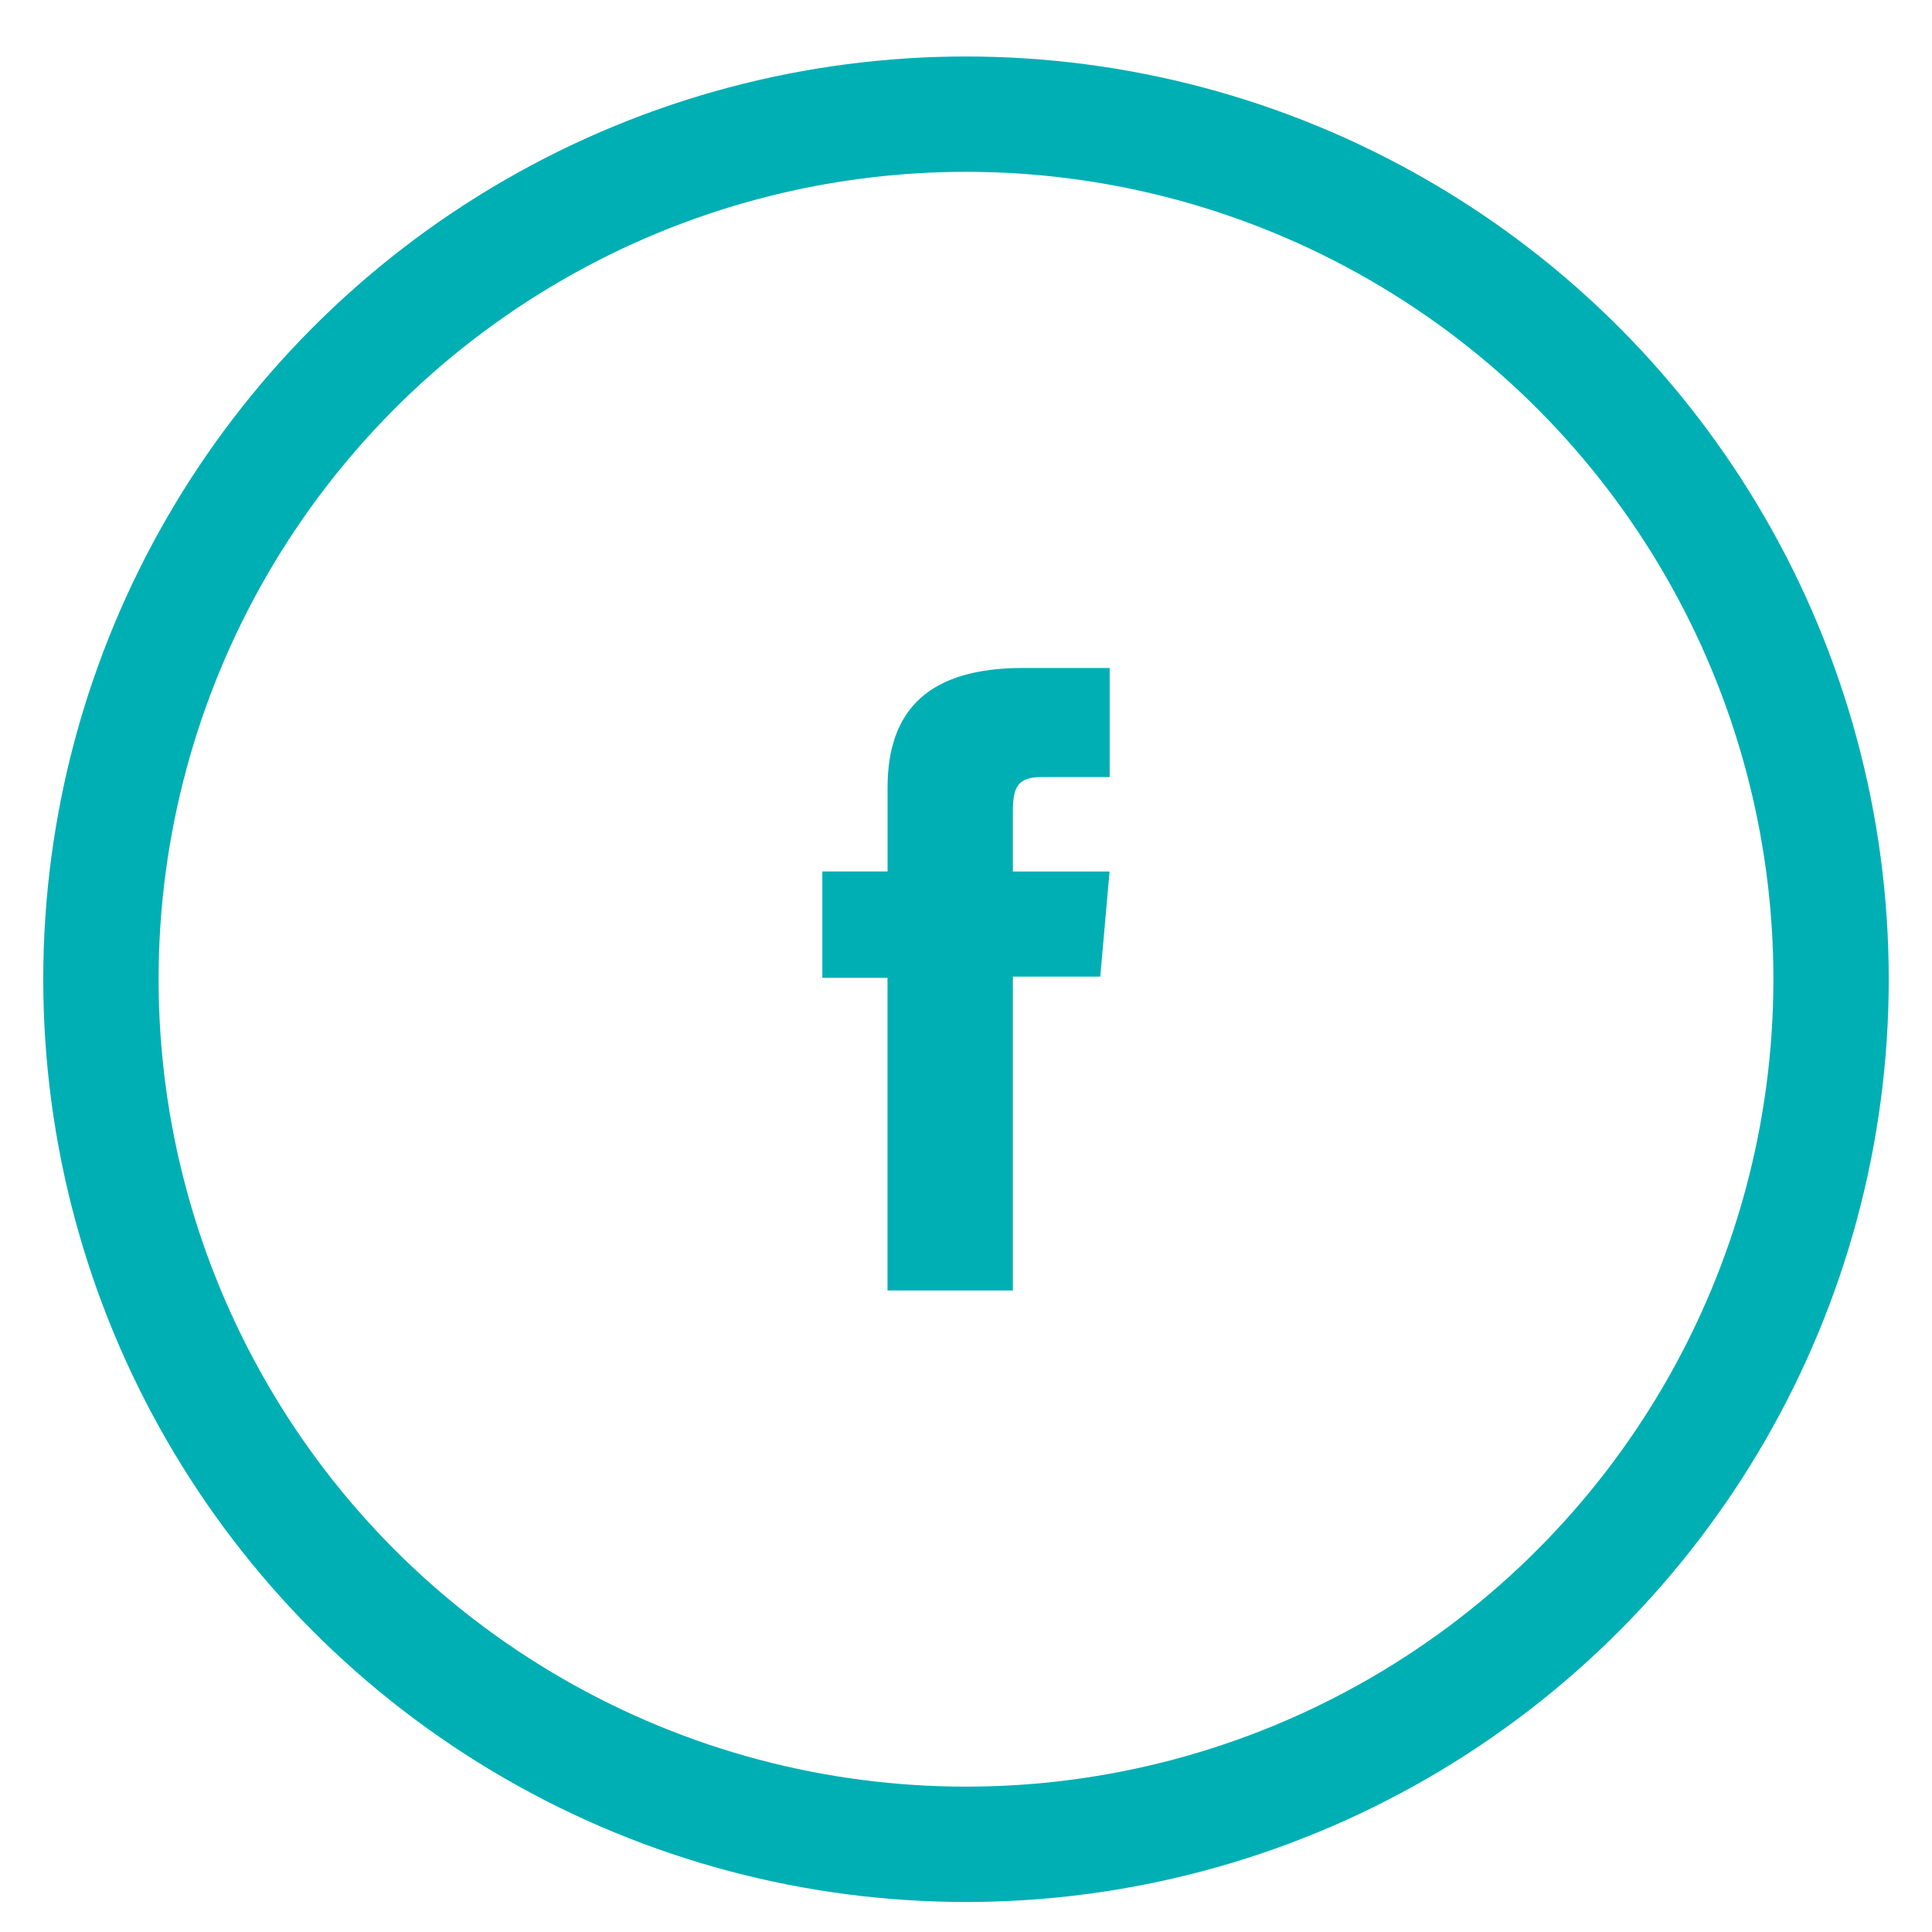
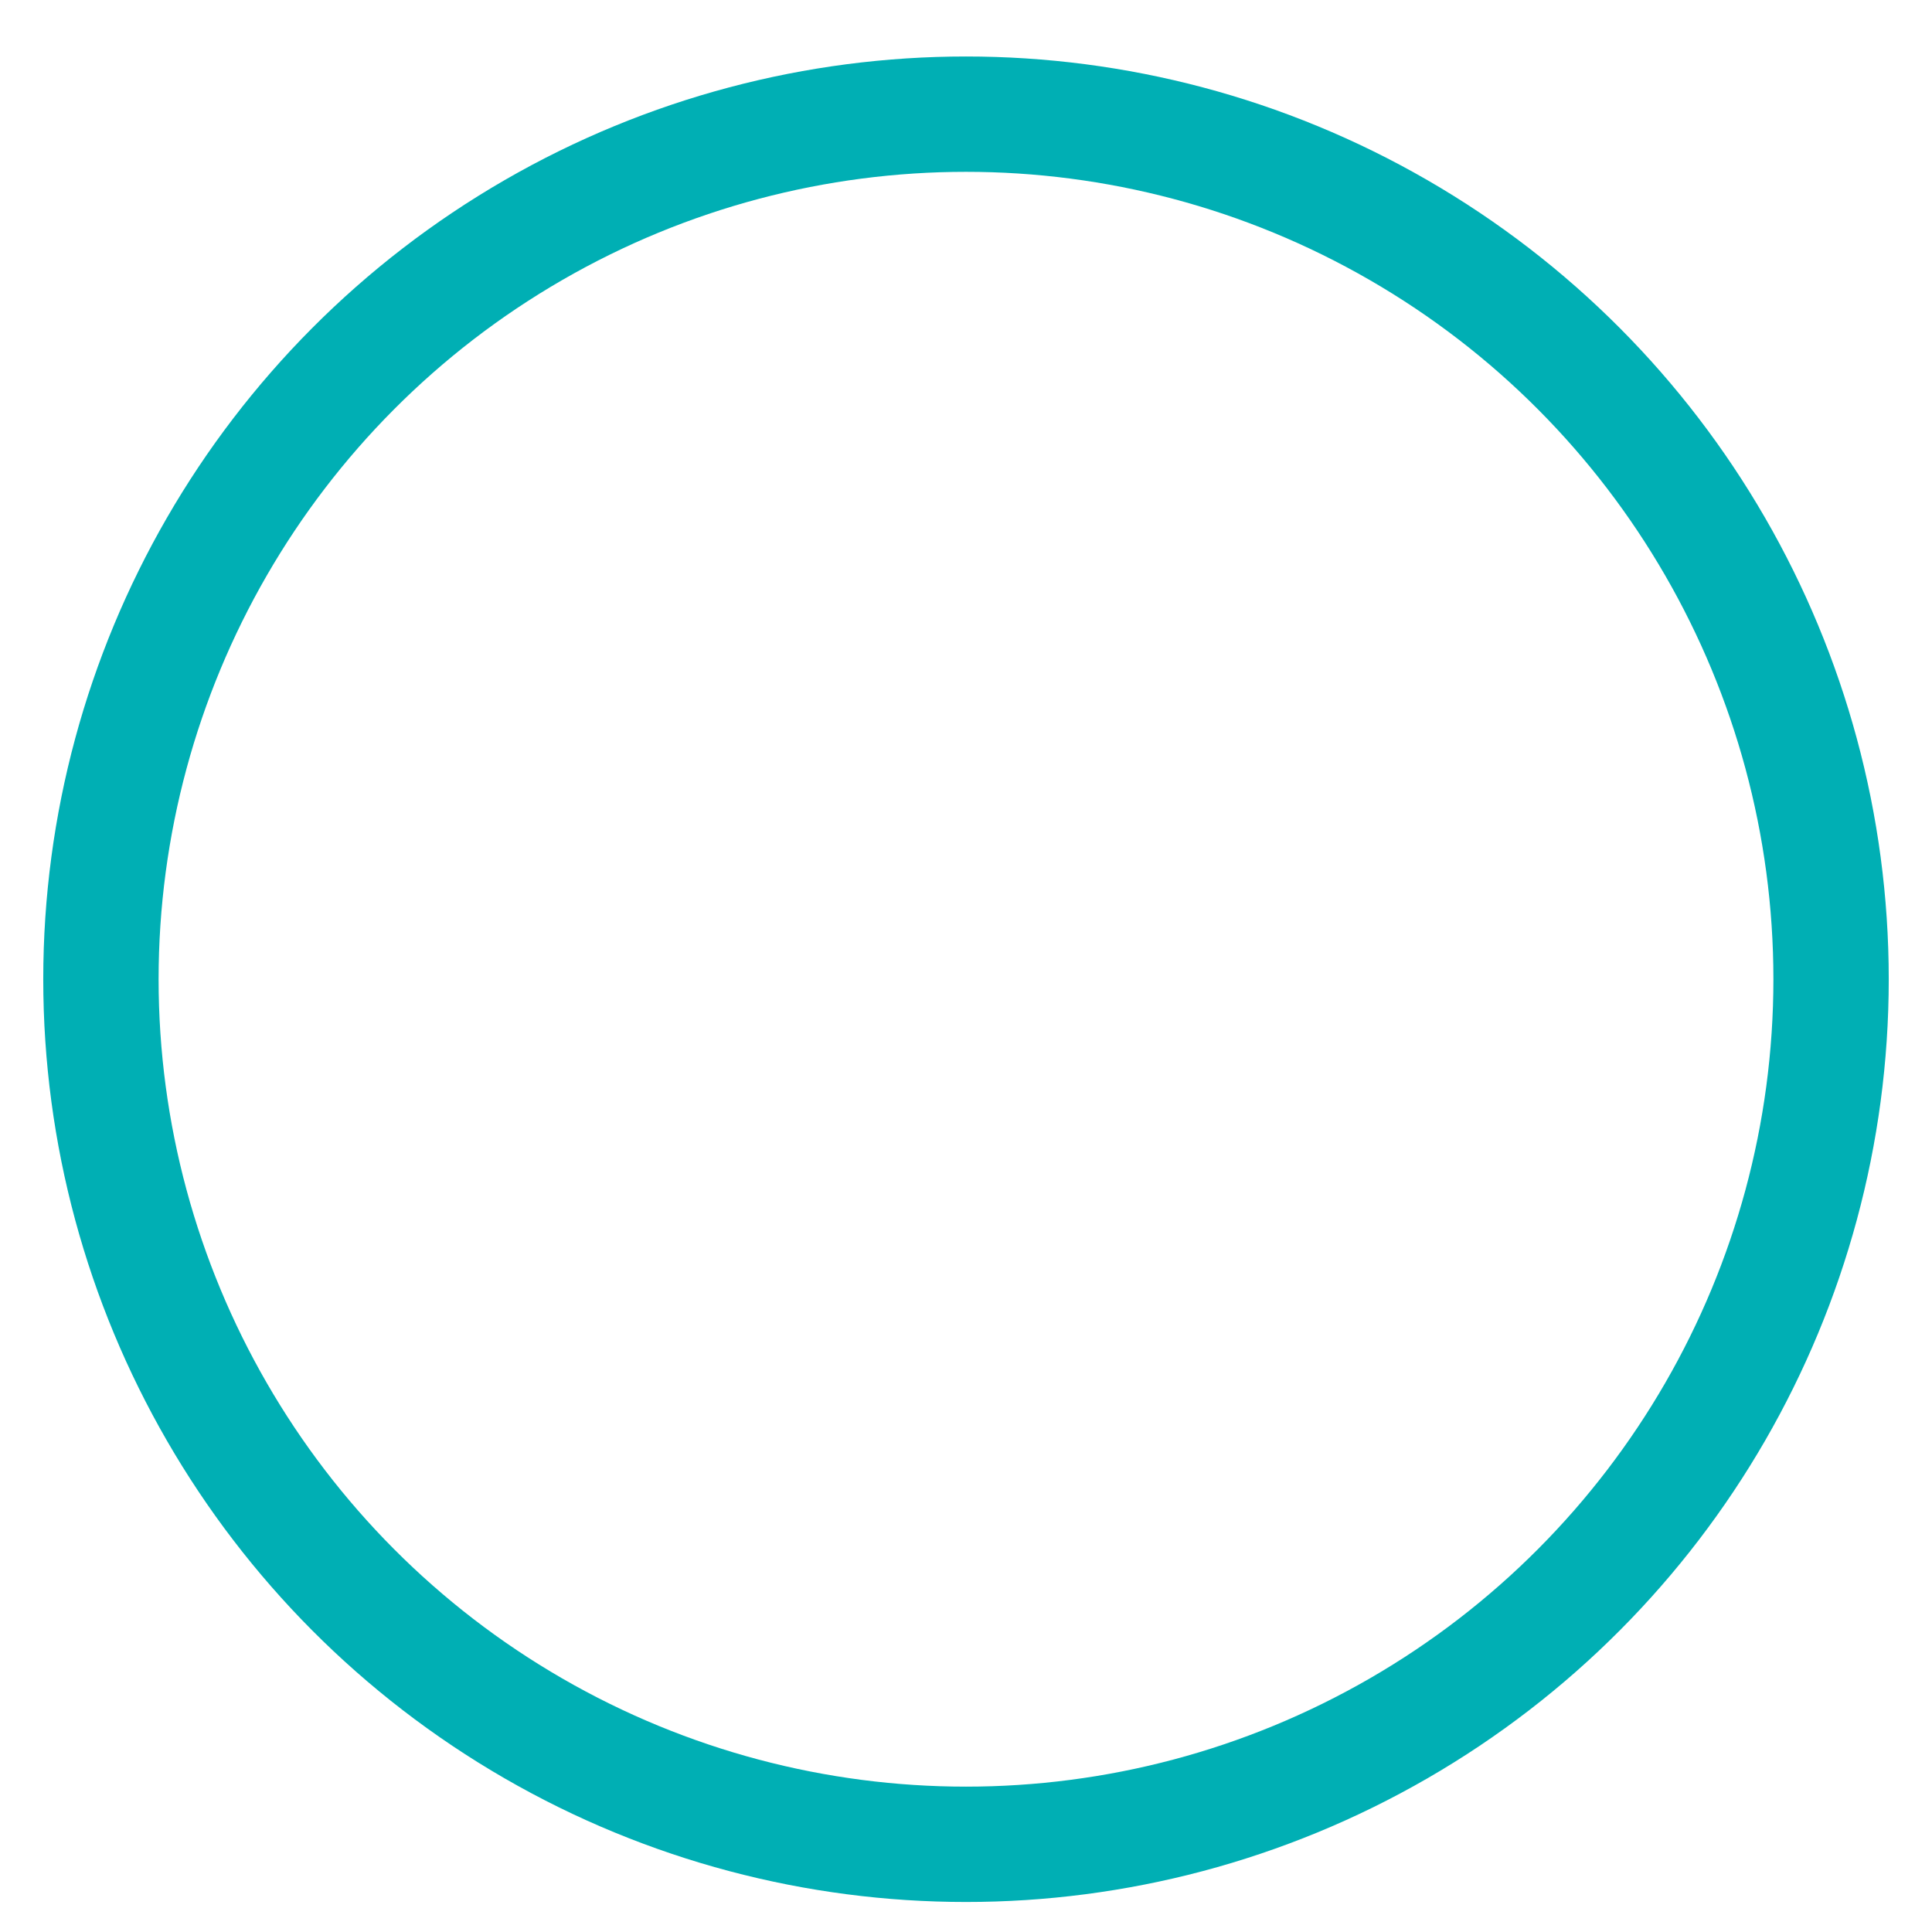
<svg xmlns="http://www.w3.org/2000/svg" width="67" height="67">
  <circle fill="none" stroke="#00AFB4" stroke-width="4" stroke-miterlimit="10" cx="33.5" cy="33.959" r="30" />
-   <path fill="#00AFB4" d="M30.778 44.752h4.347V33.868h3.031l.323-3.645h-3.354v-2.076c0-.859.173-1.199 1.003-1.199h2.354v-3.783h-3.01c-3.234 0-4.692 1.425-4.692 4.151v2.906h-2.262v3.689h2.26v10.841z" />
</svg>